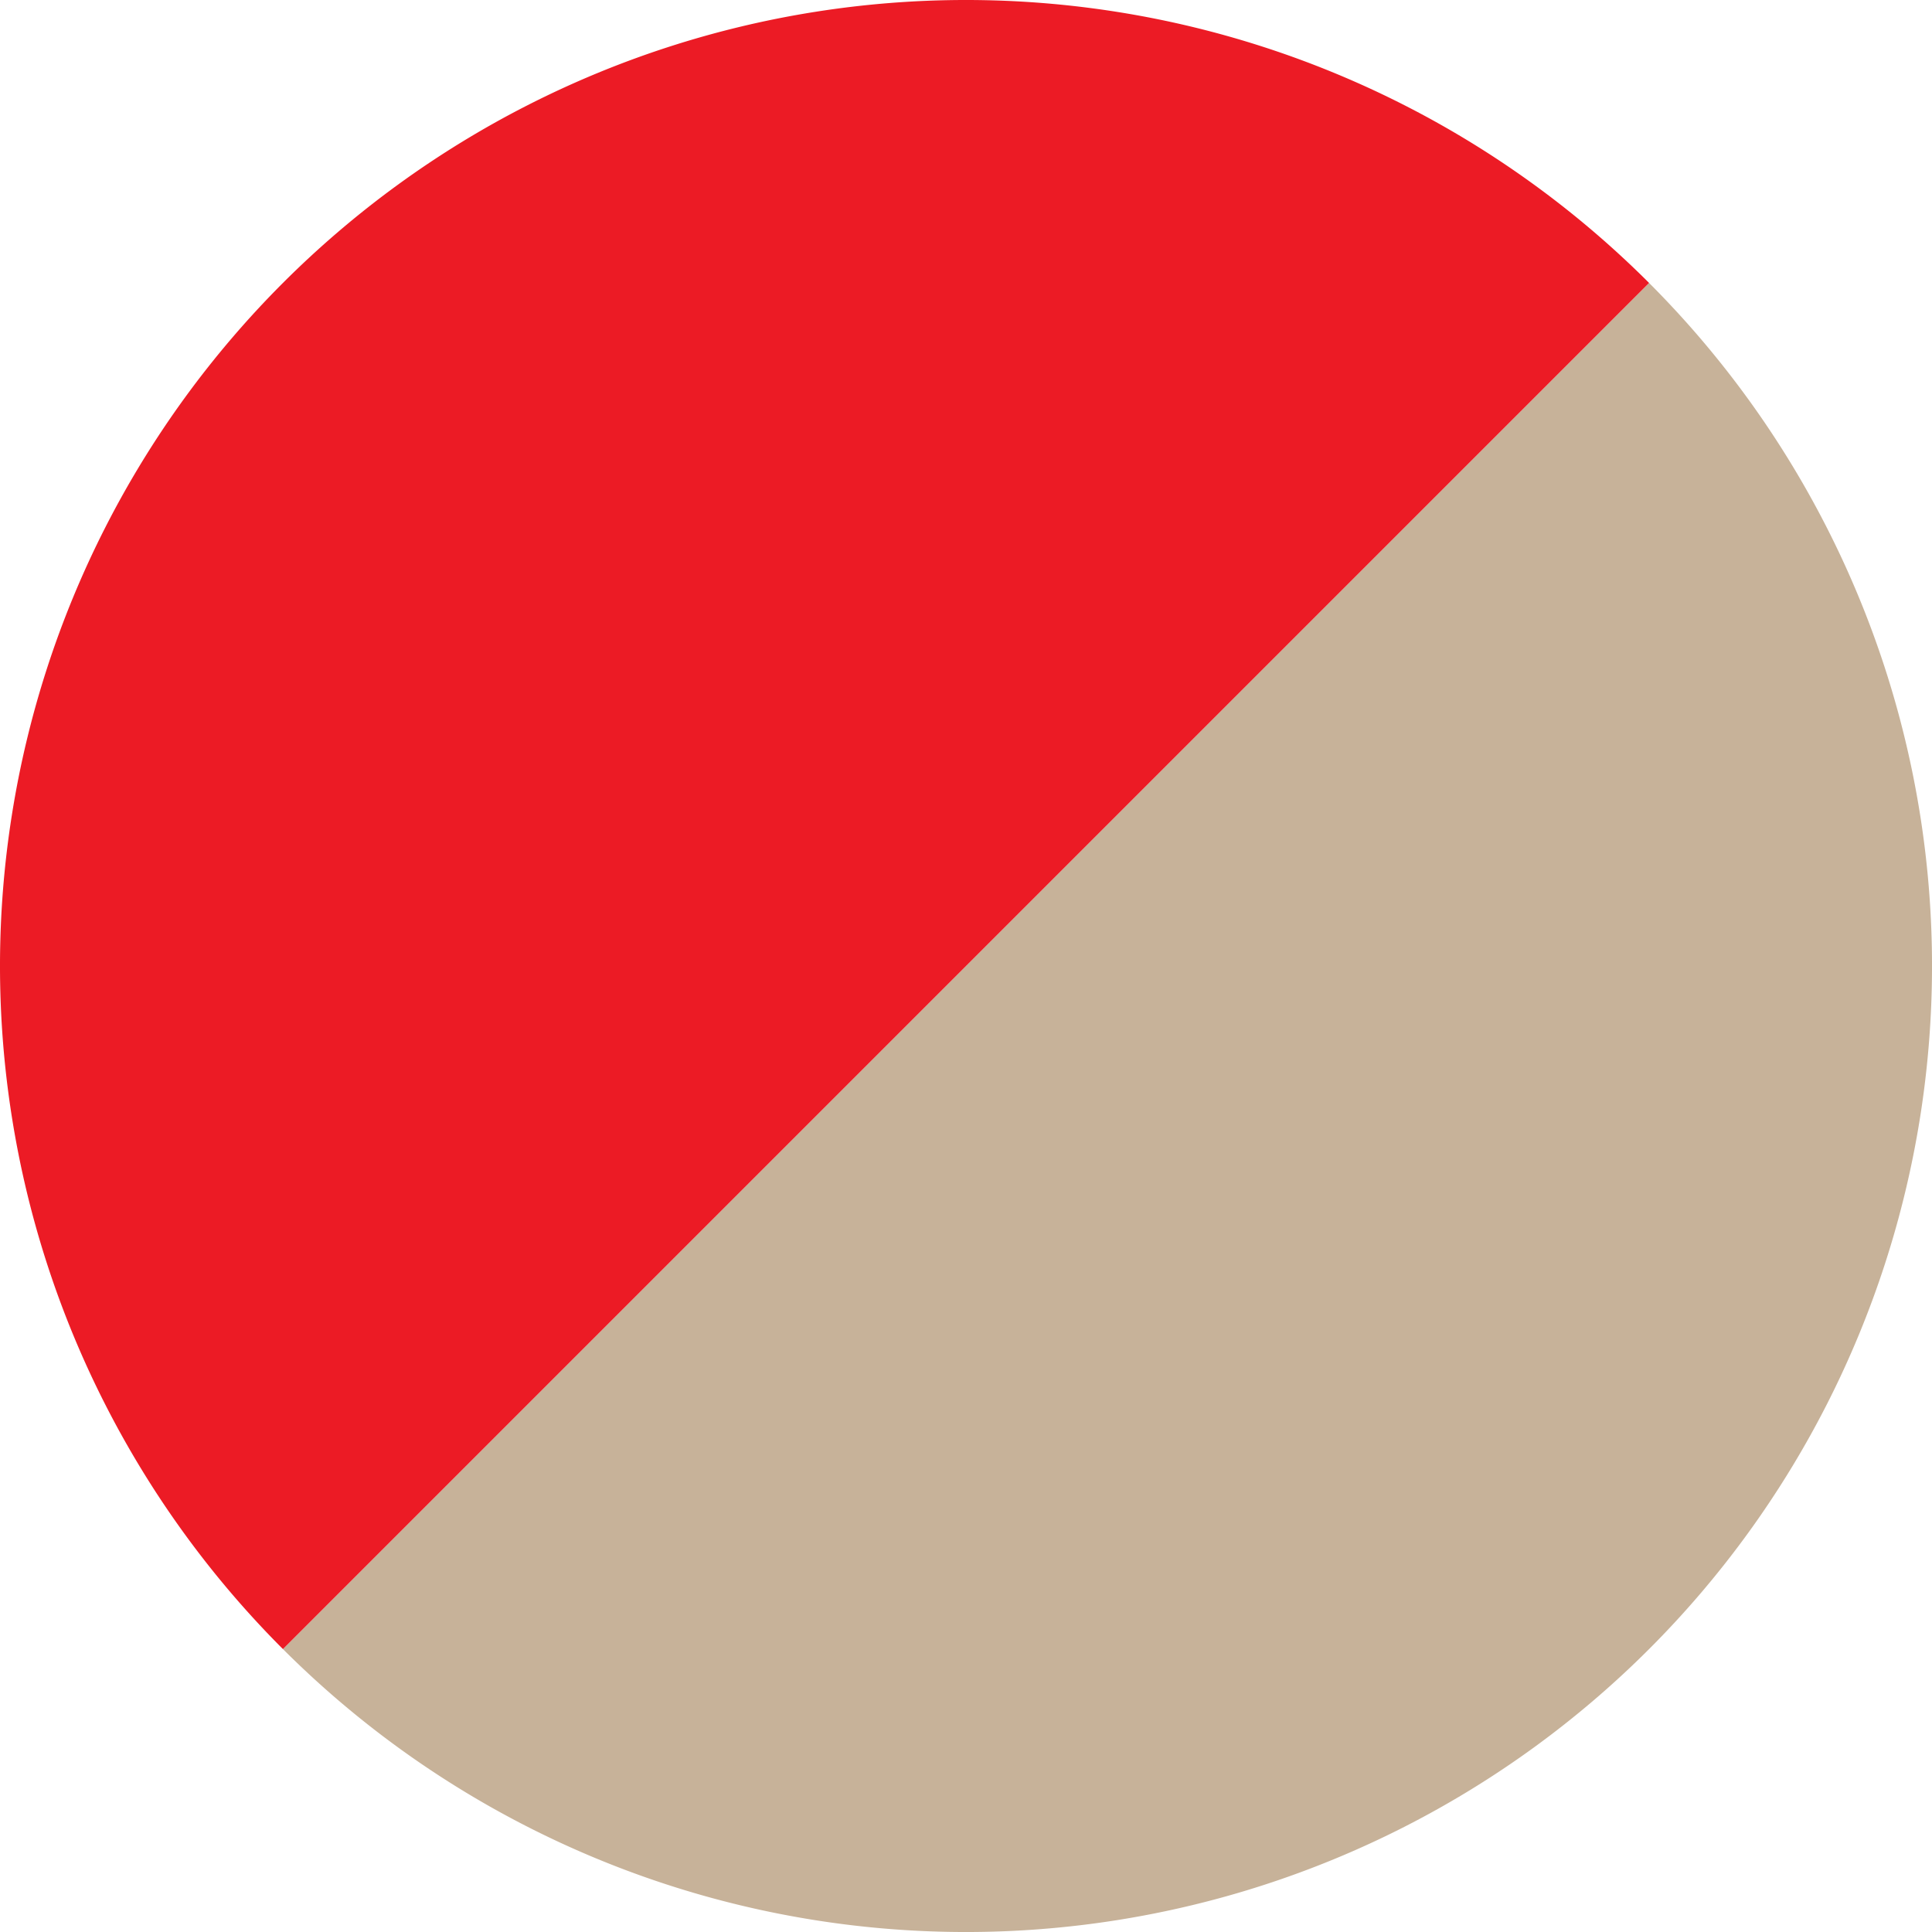
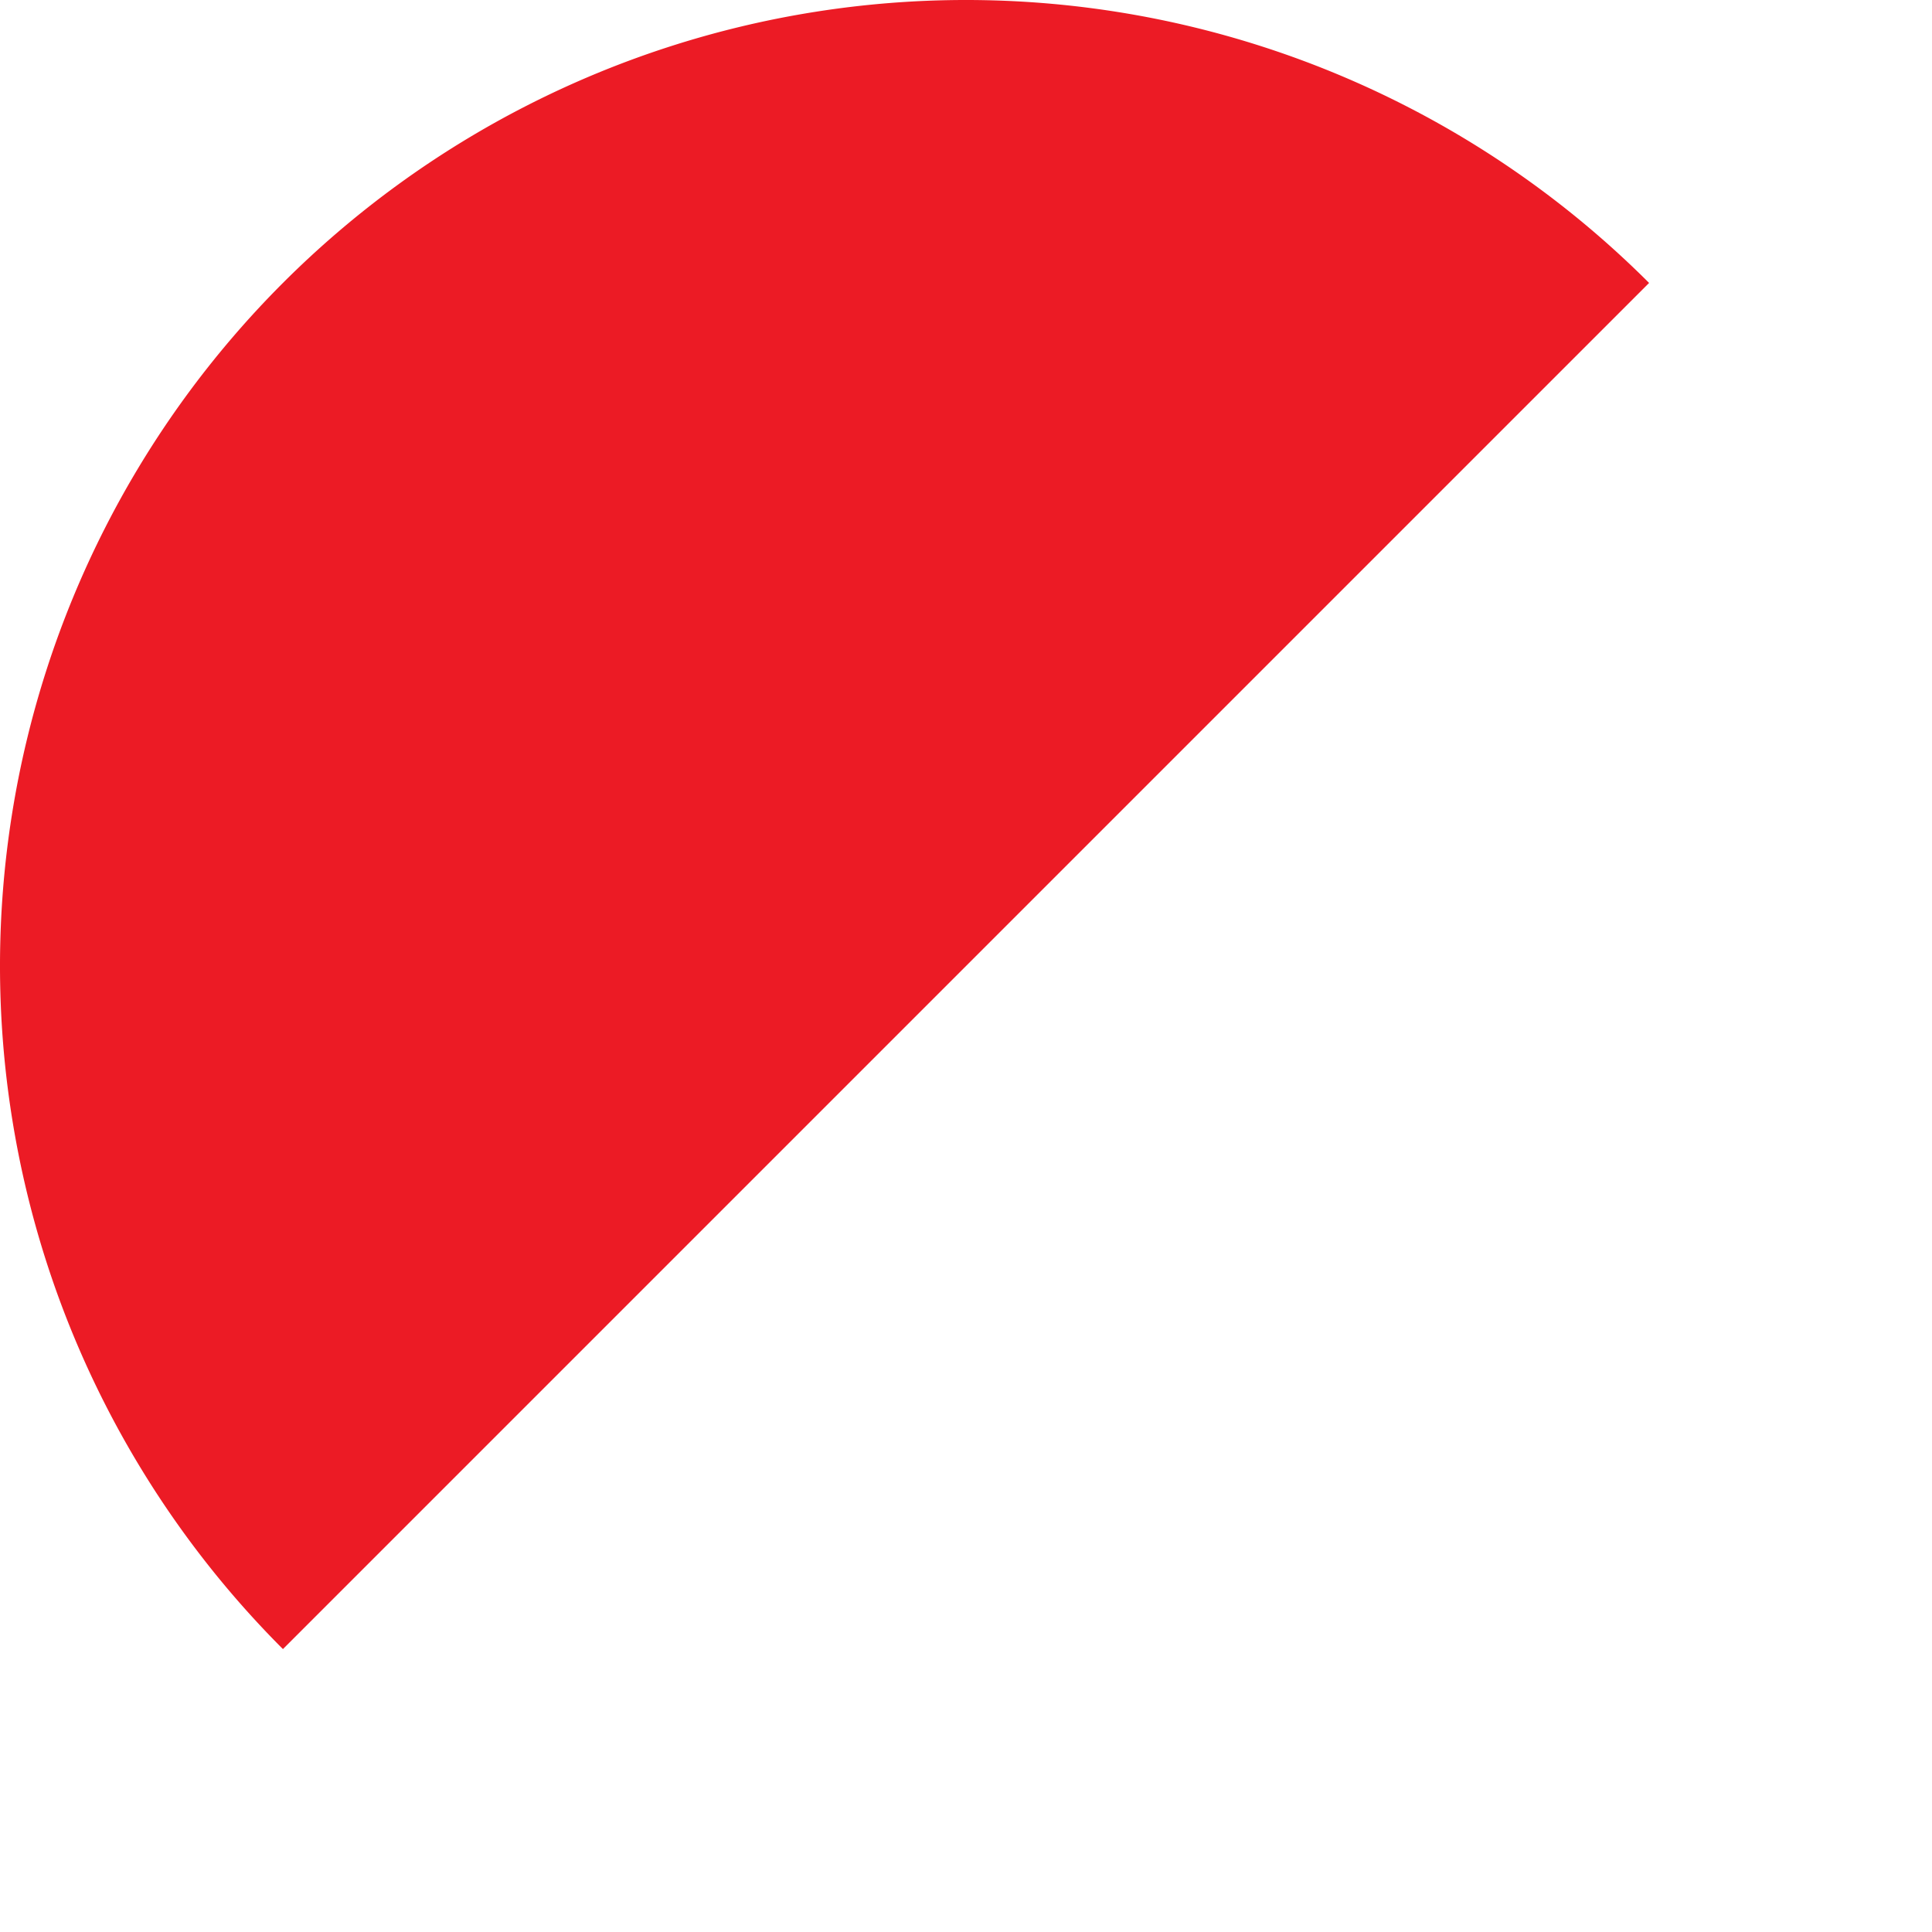
<svg xmlns="http://www.w3.org/2000/svg" width="105.314" height="105.315" viewBox="0 0 105.314 105.315">
  <g id="グループ_141" data-name="グループ 141" transform="translate(15640.259 8453.159) rotate(-180)">
-     <path id="パス_724" data-name="パス 724" d="M128.582,329.236a52.657,52.657,0,0,1,74.469-74.469Z" transform="translate(15421.785 8108.5)" fill="#c7b299" />
    <path id="パス_725" data-name="パス 725" d="M230.18,281.895a52.657,52.657,0,1,1-74.469,74.469Z" transform="translate(15394.656 8081.372)" fill="#ec1b25" />
  </g>
</svg>